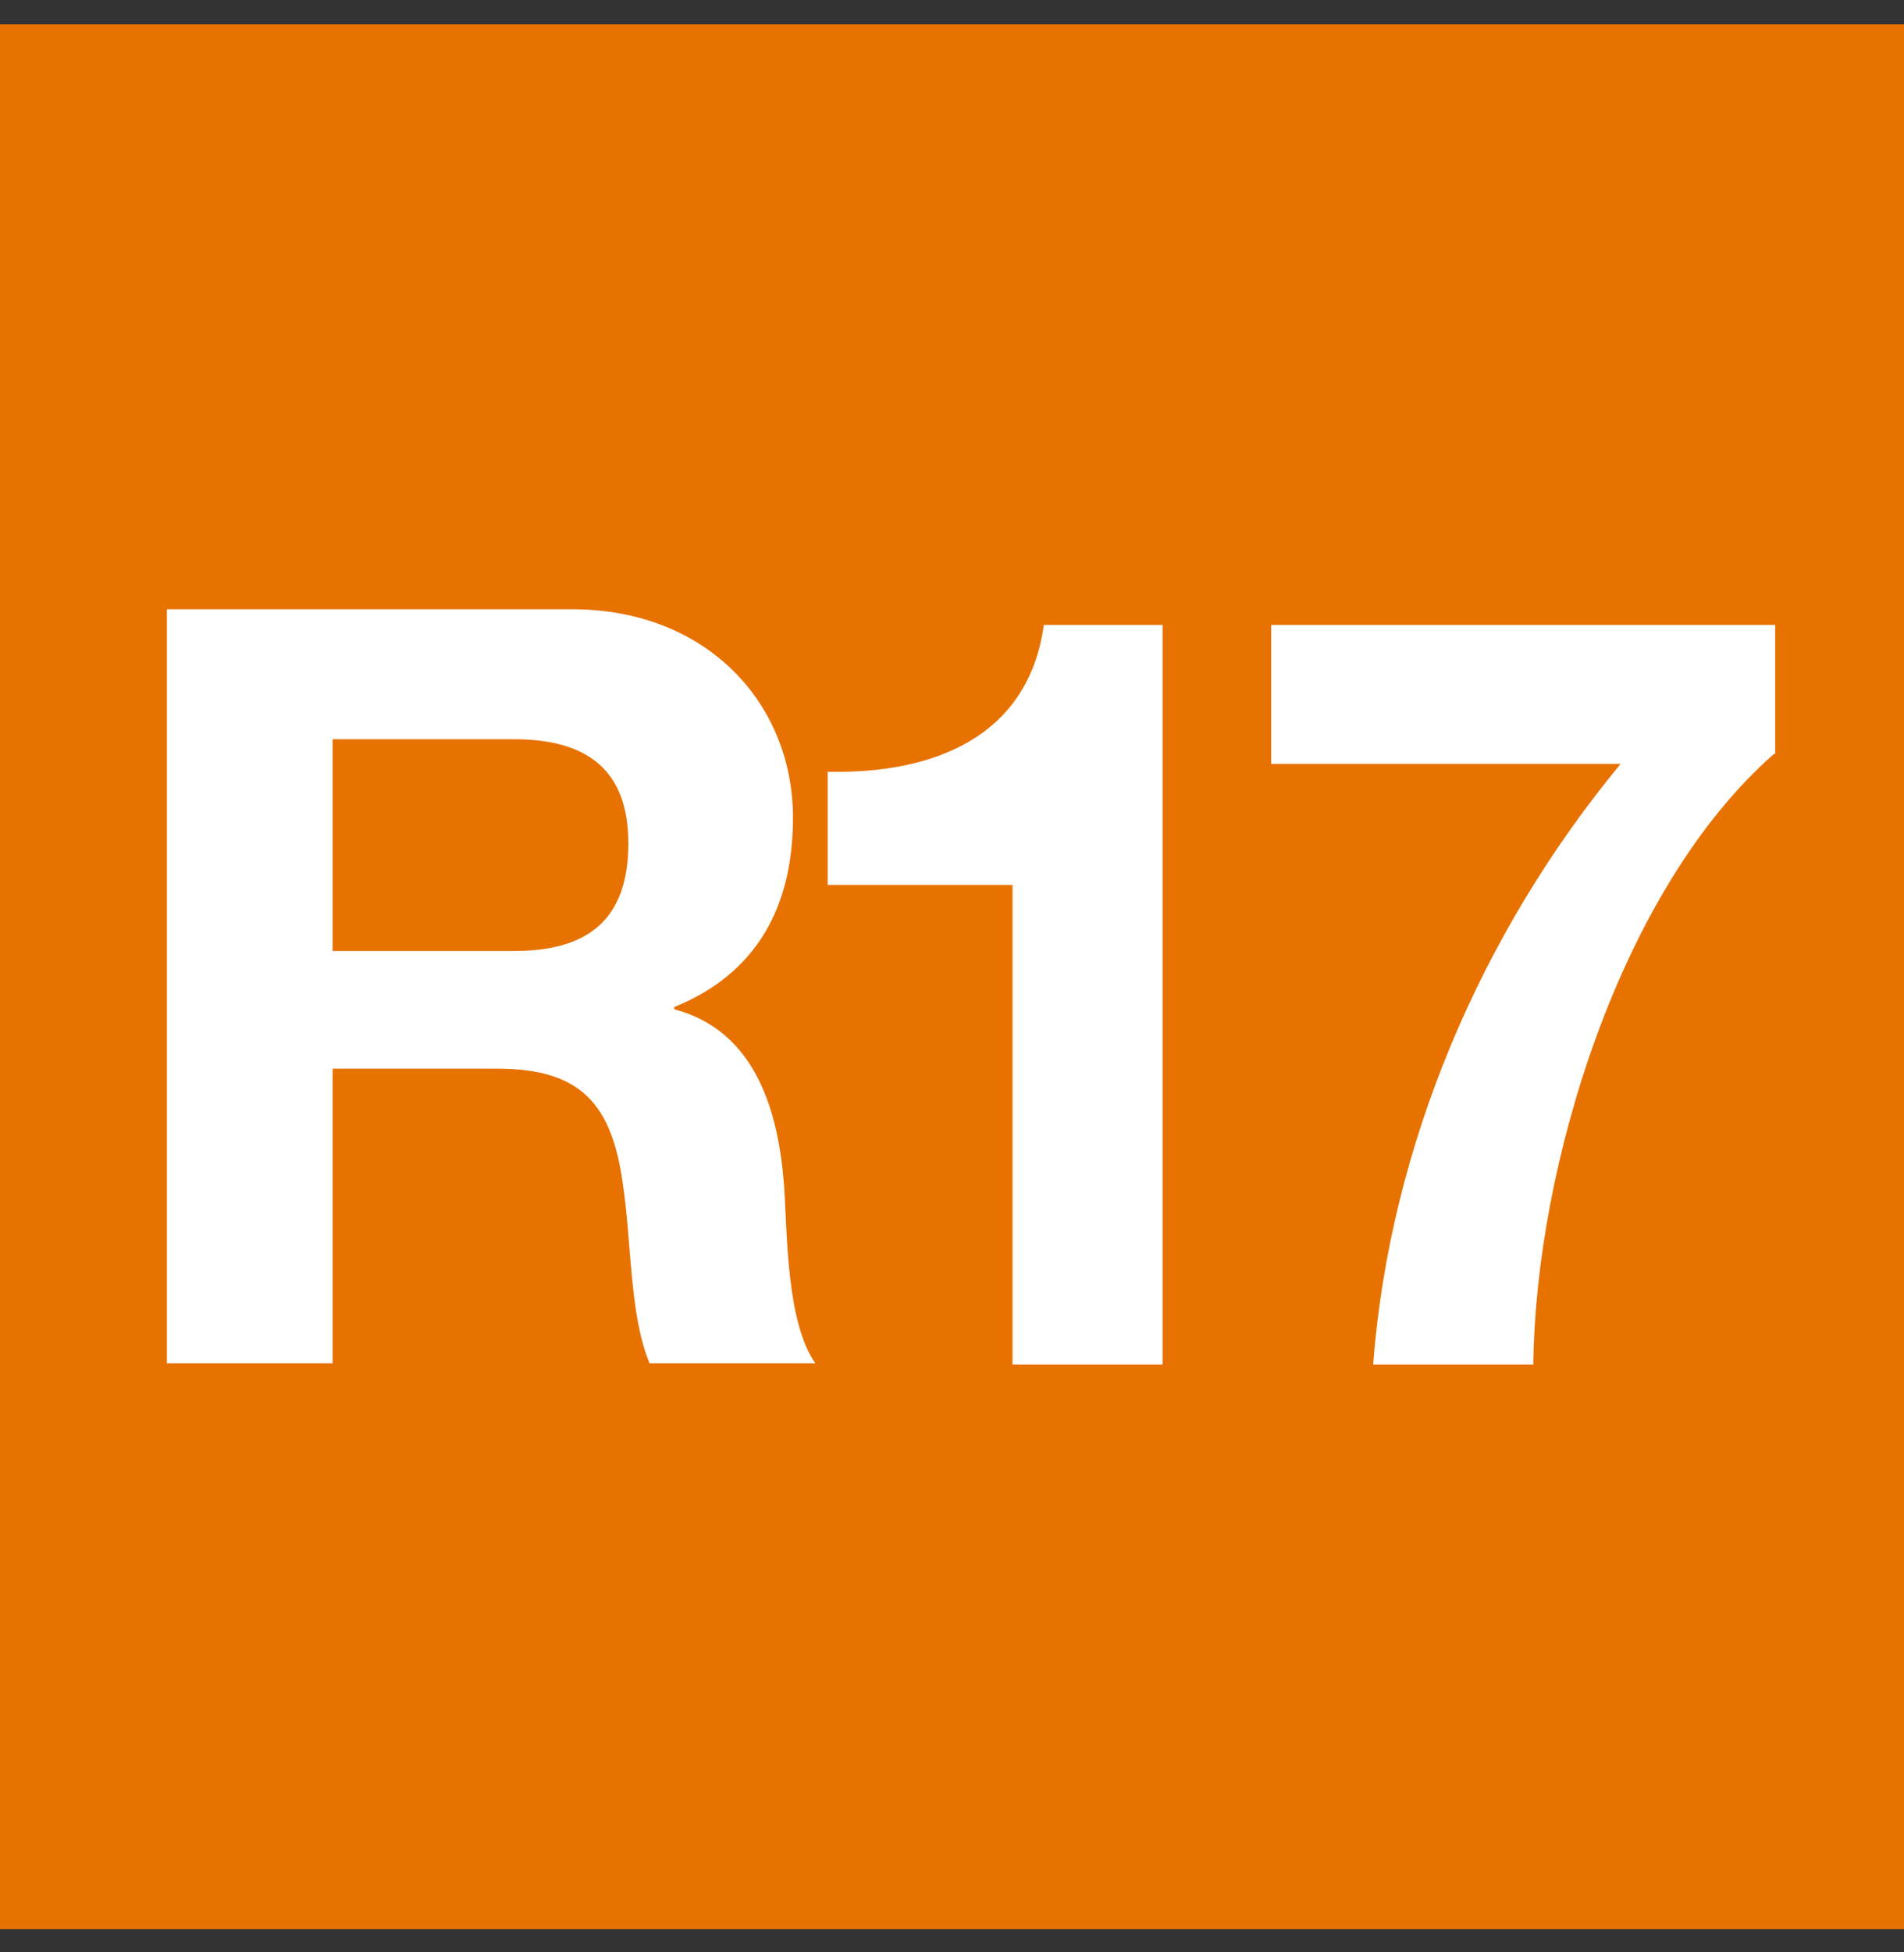
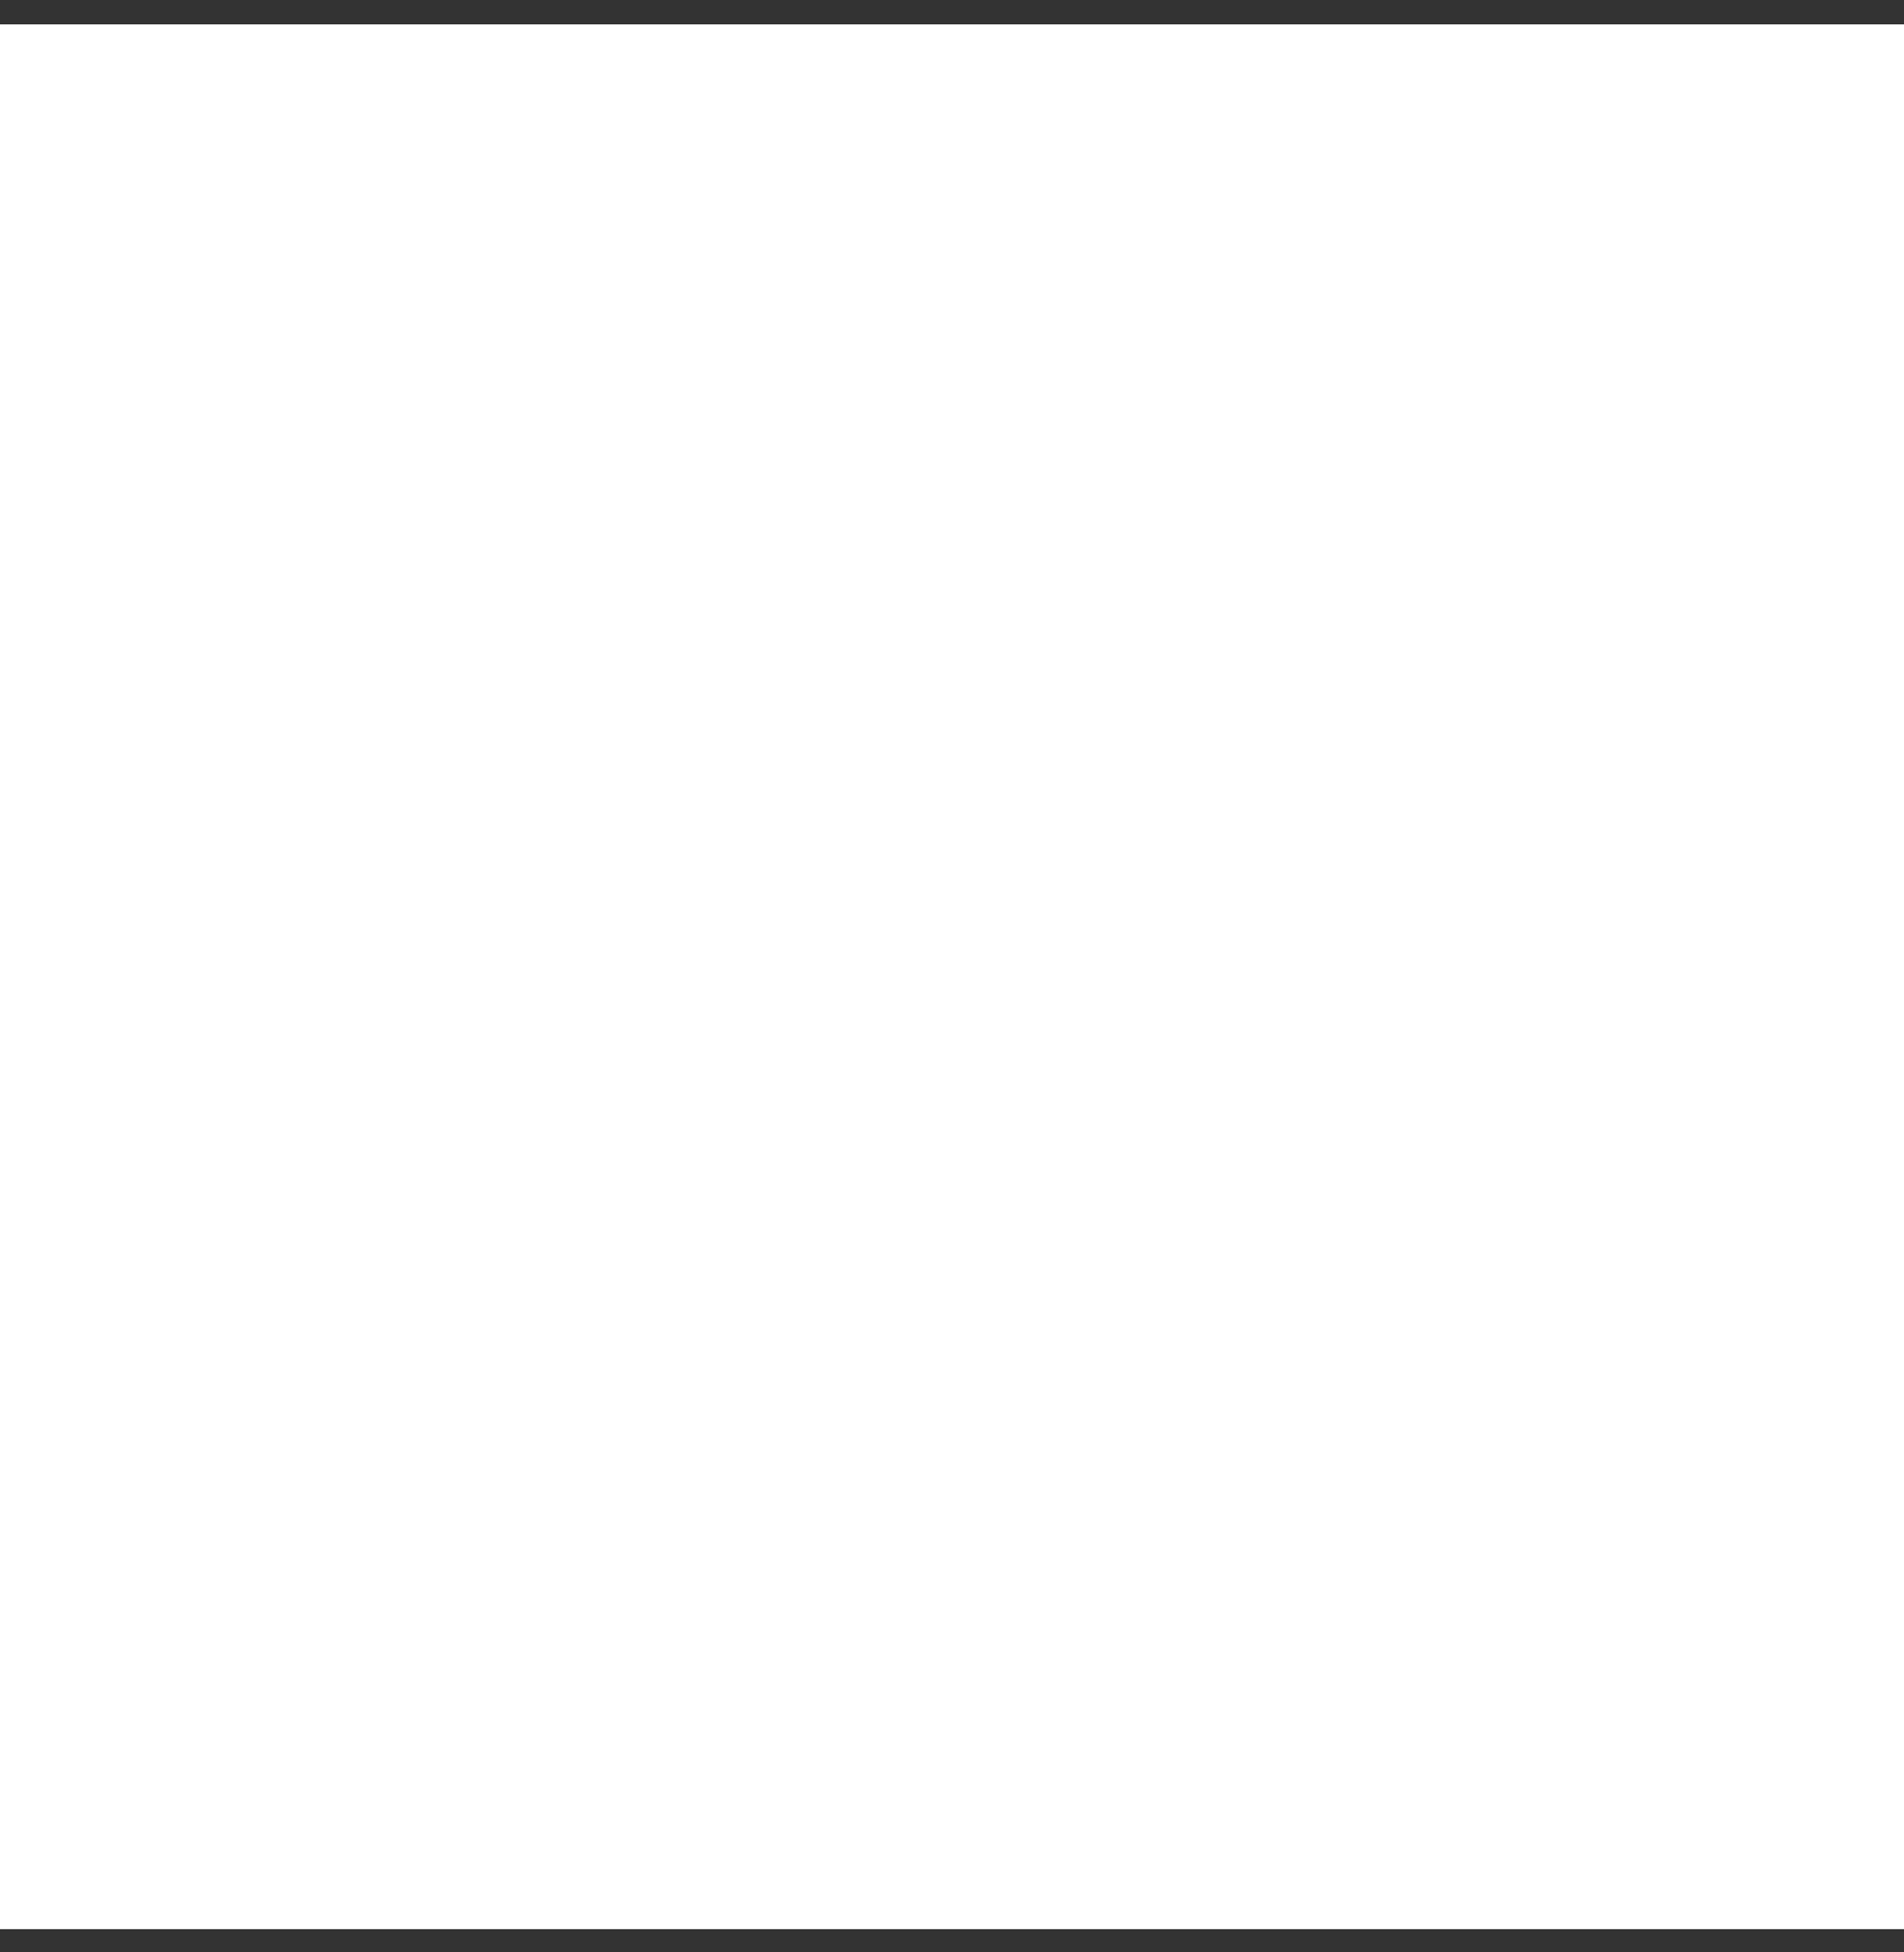
<svg xmlns="http://www.w3.org/2000/svg" width="40" height="41" viewBox="0 0 40 41" fill="none">
  <rect x="0" y="0" width="40" height="41" fill="#333333" stroke="none" />
  <rect width="40" height="40" transform="translate(0 0.512)" fill="white" />
  <g clip-path="url(#clip0_839_3729)">
    <path d="M40 0.465H0V40.583H40V0.465Z" fill="#E87200" />
    <path d="M3.506 12.795H12.024C14.847 12.795 16.659 14.771 16.659 17.171C16.659 19.03 15.906 20.442 14.165 21.148V21.195C15.859 21.642 16.353 23.312 16.471 24.889C16.541 25.901 16.518 27.759 17.129 28.63H13.647C13.223 27.618 13.271 26.089 13.082 24.842C12.847 23.171 12.188 22.442 10.447 22.442H6.988V28.63H3.506V12.795ZM6.988 19.971H10.8C12.353 19.971 13.2 19.312 13.2 17.712C13.2 16.183 12.353 15.524 10.8 15.524H6.988V19.971Z" fill="white" />
    <path d="M24.424 28.654H21.271V18.583H17.388V16.207C19.576 16.254 21.6 15.501 21.929 13.124H24.424V28.654Z" fill="white" />
-     <path d="M37.271 15.83C34.023 18.677 32.259 24.512 32.212 28.654H28.847C29.2 24.065 31.106 19.595 34.047 16.042H26.706V13.124H37.294V15.83H37.271Z" fill="white" />
  </g>
  <defs>
    <clipPath id="clip0_839_3729">
-       <rect width="40" height="40" fill="white" transform="translate(0 0.512)" />
-     </clipPath>
+       </clipPath>
  </defs>
</svg>